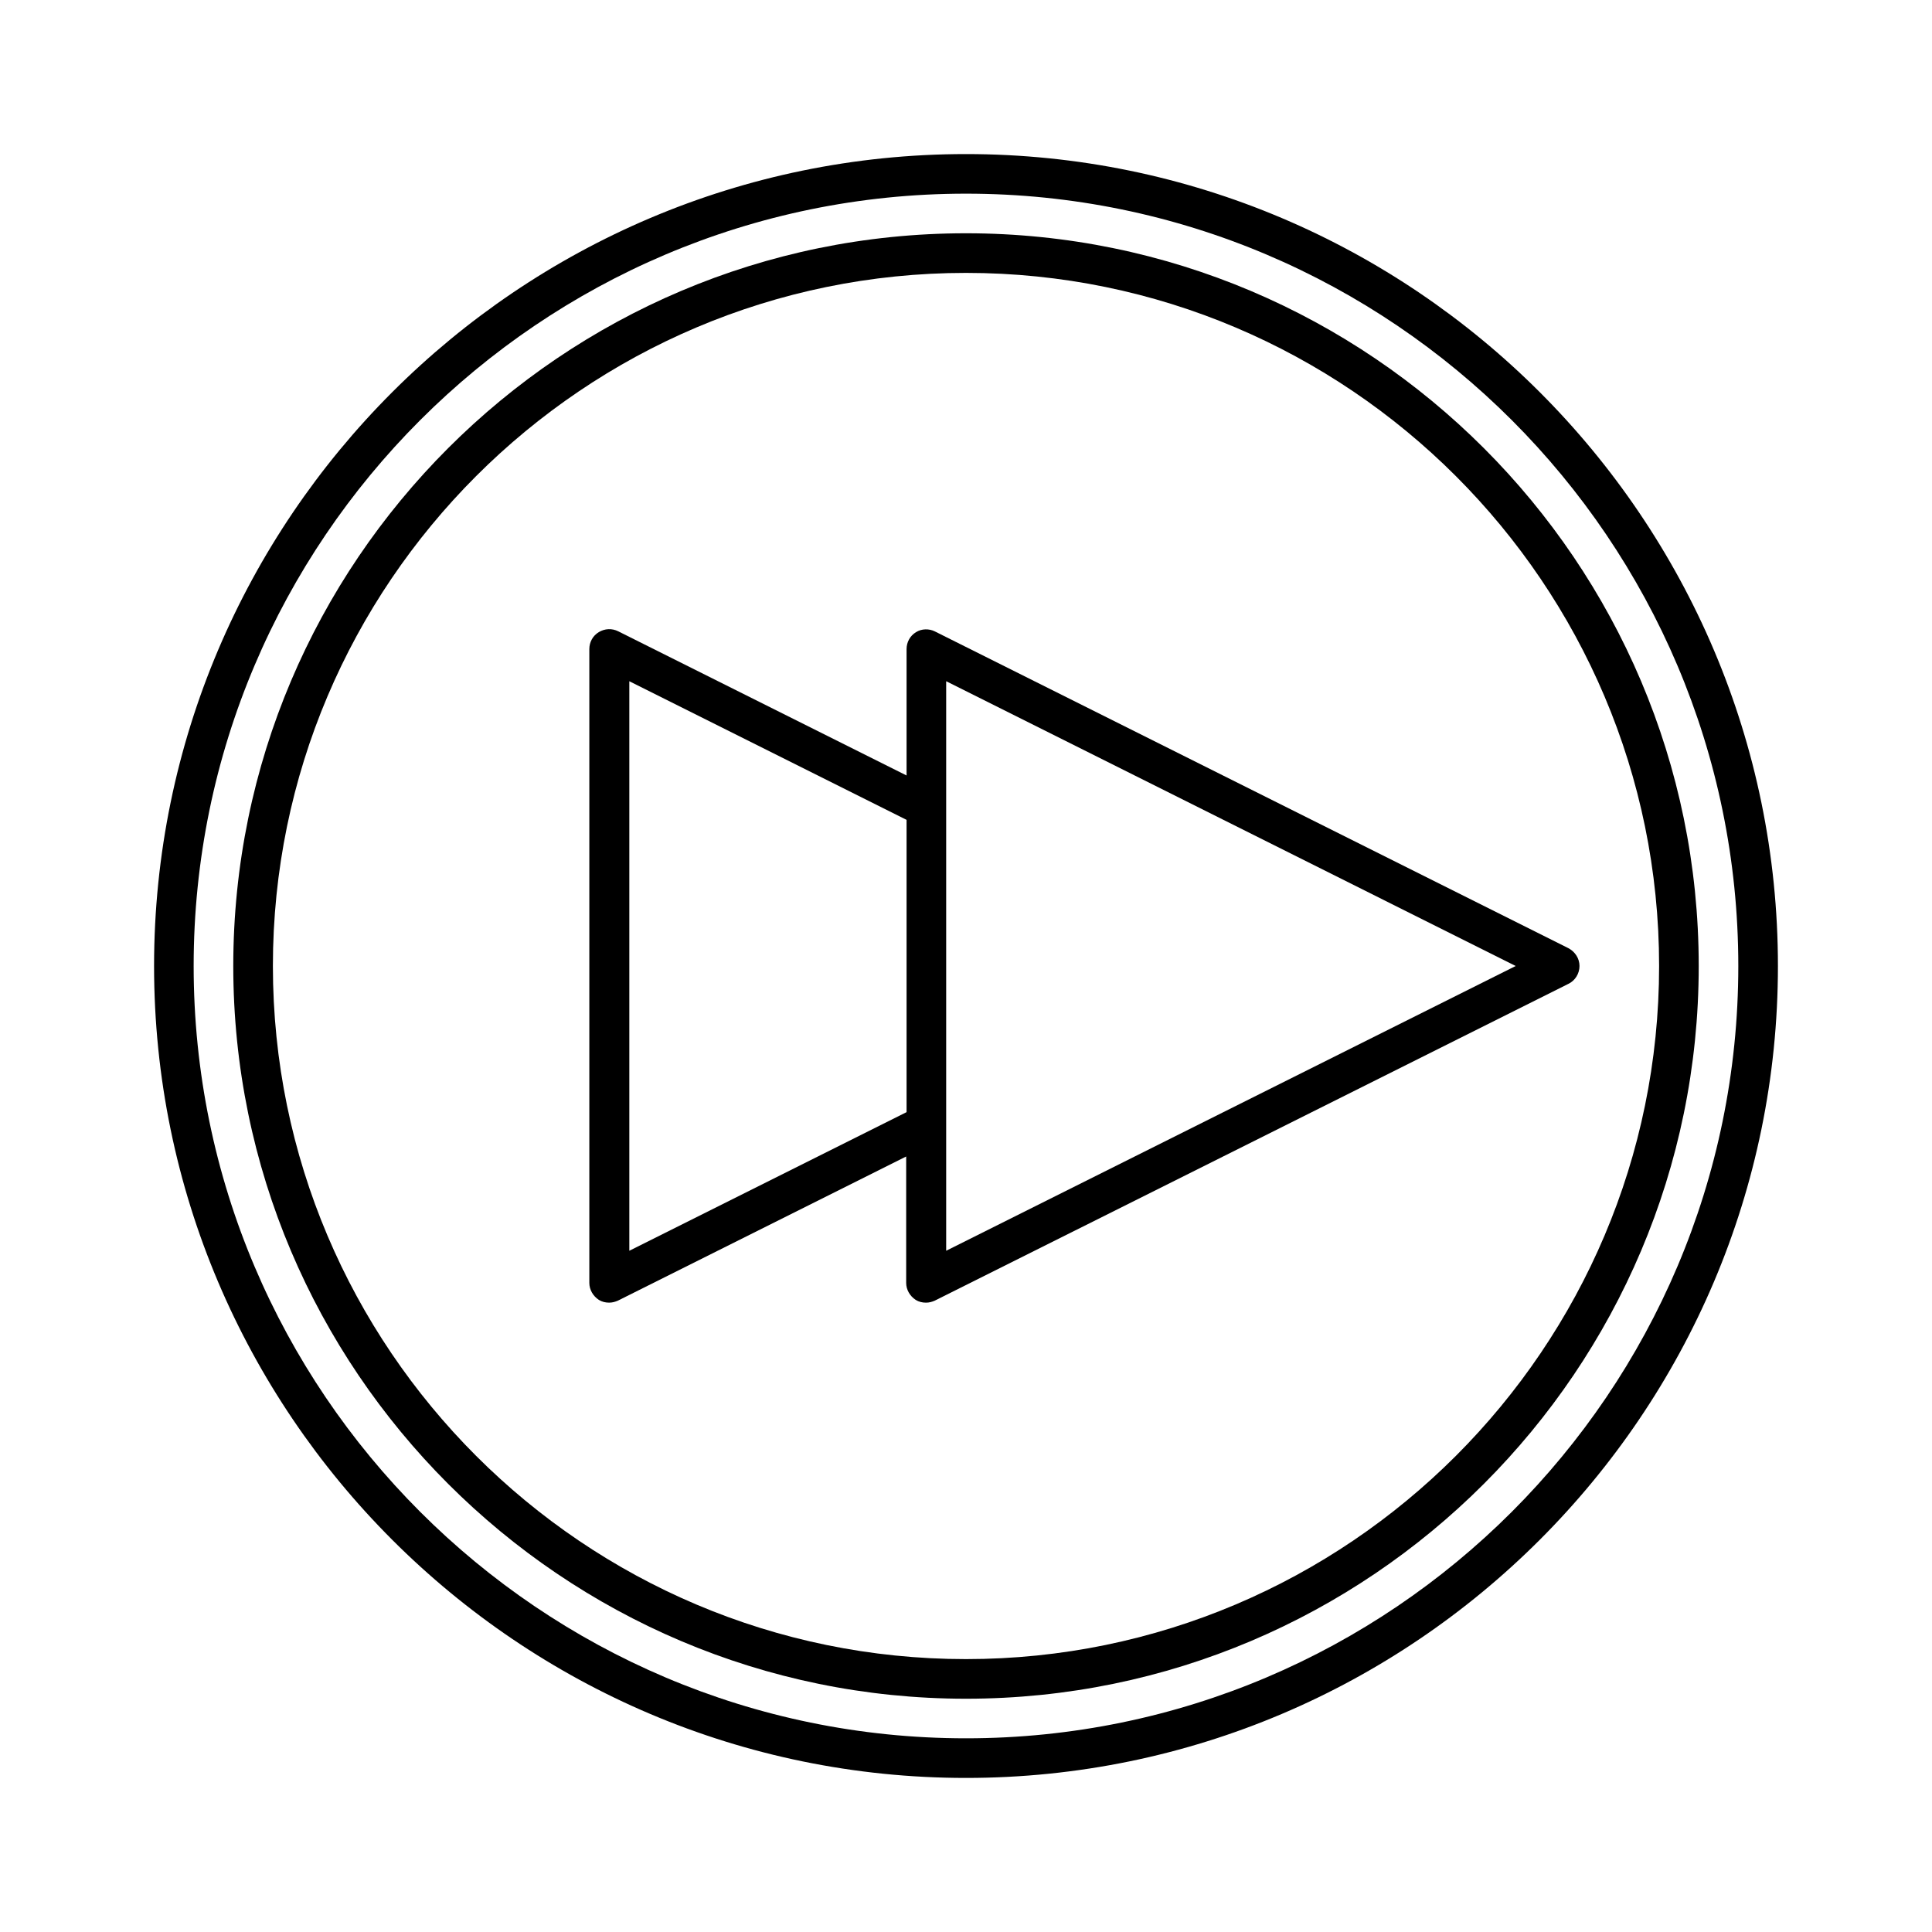
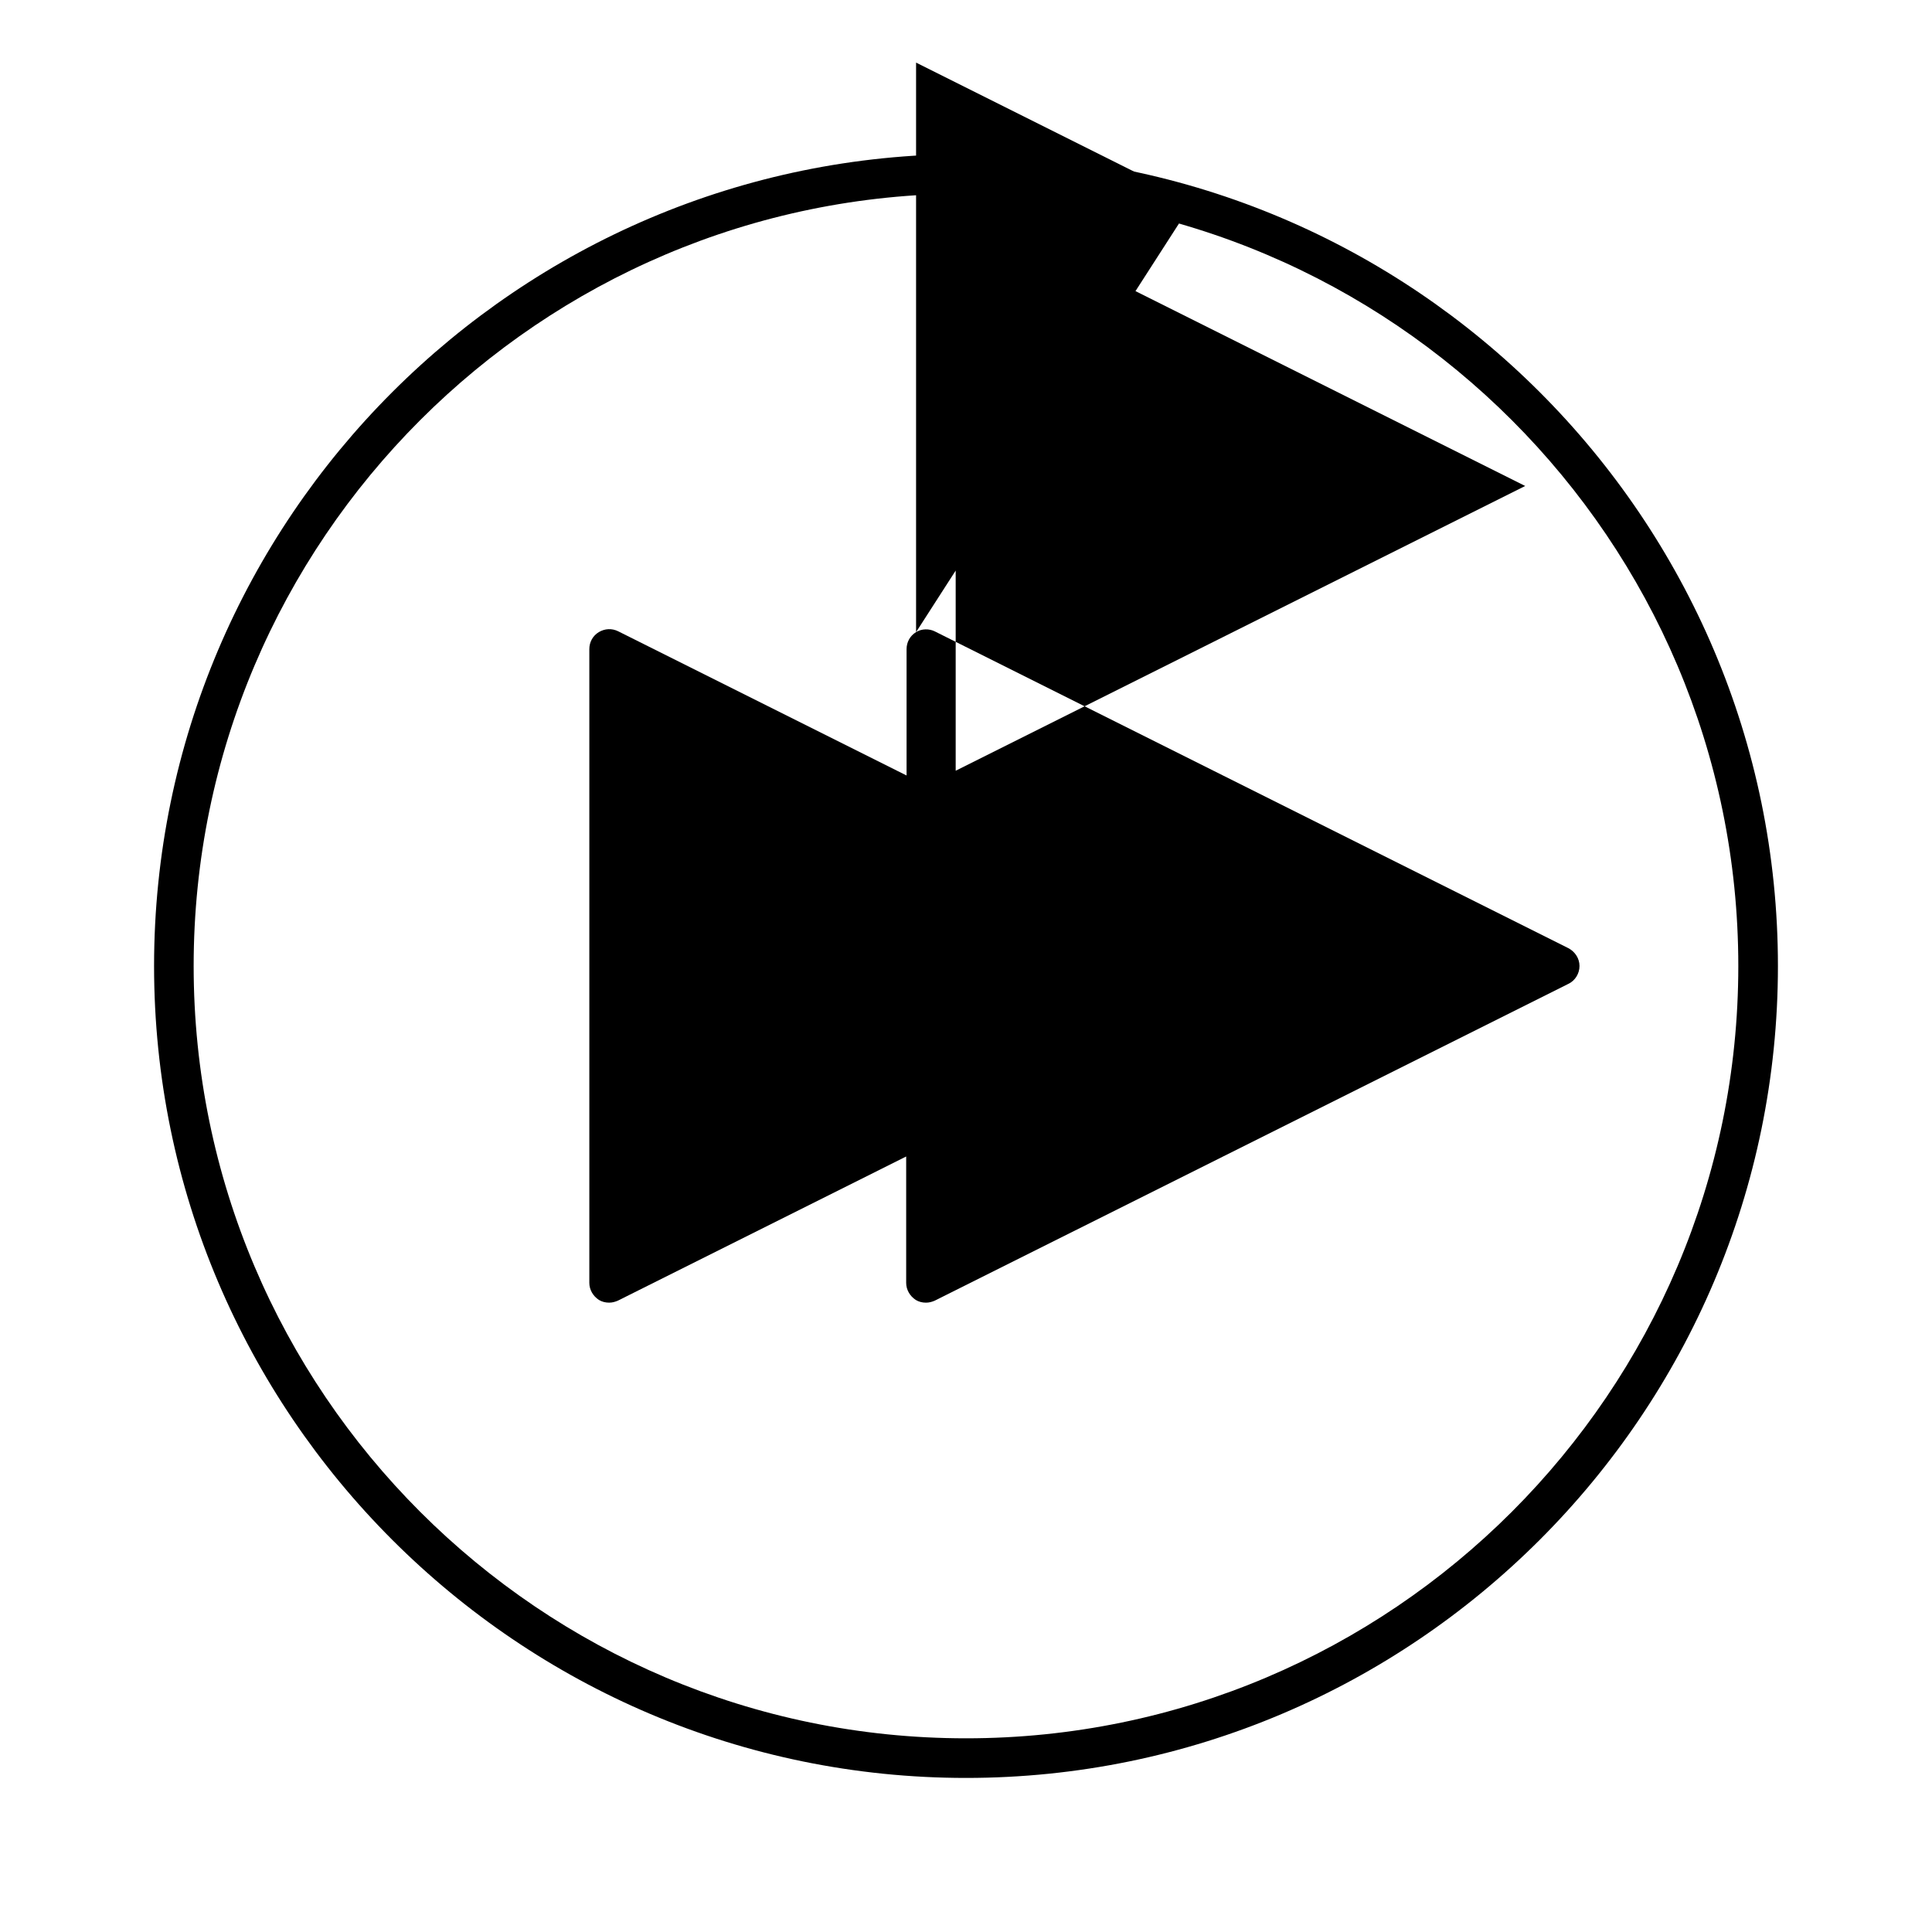
<svg xmlns="http://www.w3.org/2000/svg" fill="#000000" width="800px" height="800px" version="1.1" viewBox="144 144 512 512">
  <g>
-     <path d="m386.77 311.52c-1.574 0.945-2.519 2.625-2.519 4.512v33.48l-76.41-38.207c-1.68-0.84-3.57-0.734-5.144 0.211-1.574 0.945-2.519 2.625-2.519 4.512v167.94c0 1.785 0.945 3.465 2.519 4.512 0.84 0.523 1.785 0.734 2.731 0.734 0.84 0 1.574-0.211 2.309-0.523l76.41-38.207v33.488c0 1.785 0.945 3.465 2.519 4.512 0.84 0.523 1.785 0.734 2.731 0.734 0.84 0 1.574-0.211 2.309-0.523l167.94-83.969c1.785-0.84 2.938-2.731 2.938-4.723 0-1.996-1.156-3.777-2.938-4.723l-167.94-83.969c-1.469-0.73-3.465-0.73-4.934 0.211zm-2.519 127.21-73.473 36.734v-150.93l73.473 36.734zm10.496-114.2 150.93 75.469-150.93 75.465z" />
-     <path d="m400 205.82c-107.06 0-194.18 87.117-194.18 194.18 0 107.06 87.117 194.18 194.18 194.18 107.06 0 194.18-87.117 194.18-194.18 0-107.06-87.117-194.18-194.18-194.18zm0 377.86c-101.29 0-183.68-82.395-183.68-183.68-0.004-101.29 82.391-183.68 183.68-183.68 101.29 0 183.68 82.395 183.68 183.68 0 101.29-82.395 183.68-183.68 183.68z" />
+     <path d="m386.77 311.52c-1.574 0.945-2.519 2.625-2.519 4.512v33.48l-76.41-38.207c-1.68-0.84-3.57-0.734-5.144 0.211-1.574 0.945-2.519 2.625-2.519 4.512v167.94c0 1.785 0.945 3.465 2.519 4.512 0.84 0.523 1.785 0.734 2.731 0.734 0.84 0 1.574-0.211 2.309-0.523l76.41-38.207v33.488c0 1.785 0.945 3.465 2.519 4.512 0.84 0.523 1.785 0.734 2.731 0.734 0.84 0 1.574-0.211 2.309-0.523l167.94-83.969c1.785-0.84 2.938-2.731 2.938-4.723 0-1.996-1.156-3.777-2.938-4.723l-167.94-83.969c-1.469-0.73-3.465-0.73-4.934 0.211zv-150.93l73.473 36.734zm10.496-114.2 150.93 75.469-150.93 75.465z" />
    <path d="m400 184.83c-118.61 0-215.17 96.566-215.17 215.17s96.566 215.17 215.17 215.17 215.17-96.562 215.17-215.17-96.562-215.17-215.17-215.17zm0 419.84c-112.83 0-204.68-91.84-204.68-204.67s91.844-204.68 204.68-204.68 204.67 91.844 204.67 204.68-91.84 204.67-204.67 204.67z" />
  </g>
</svg>